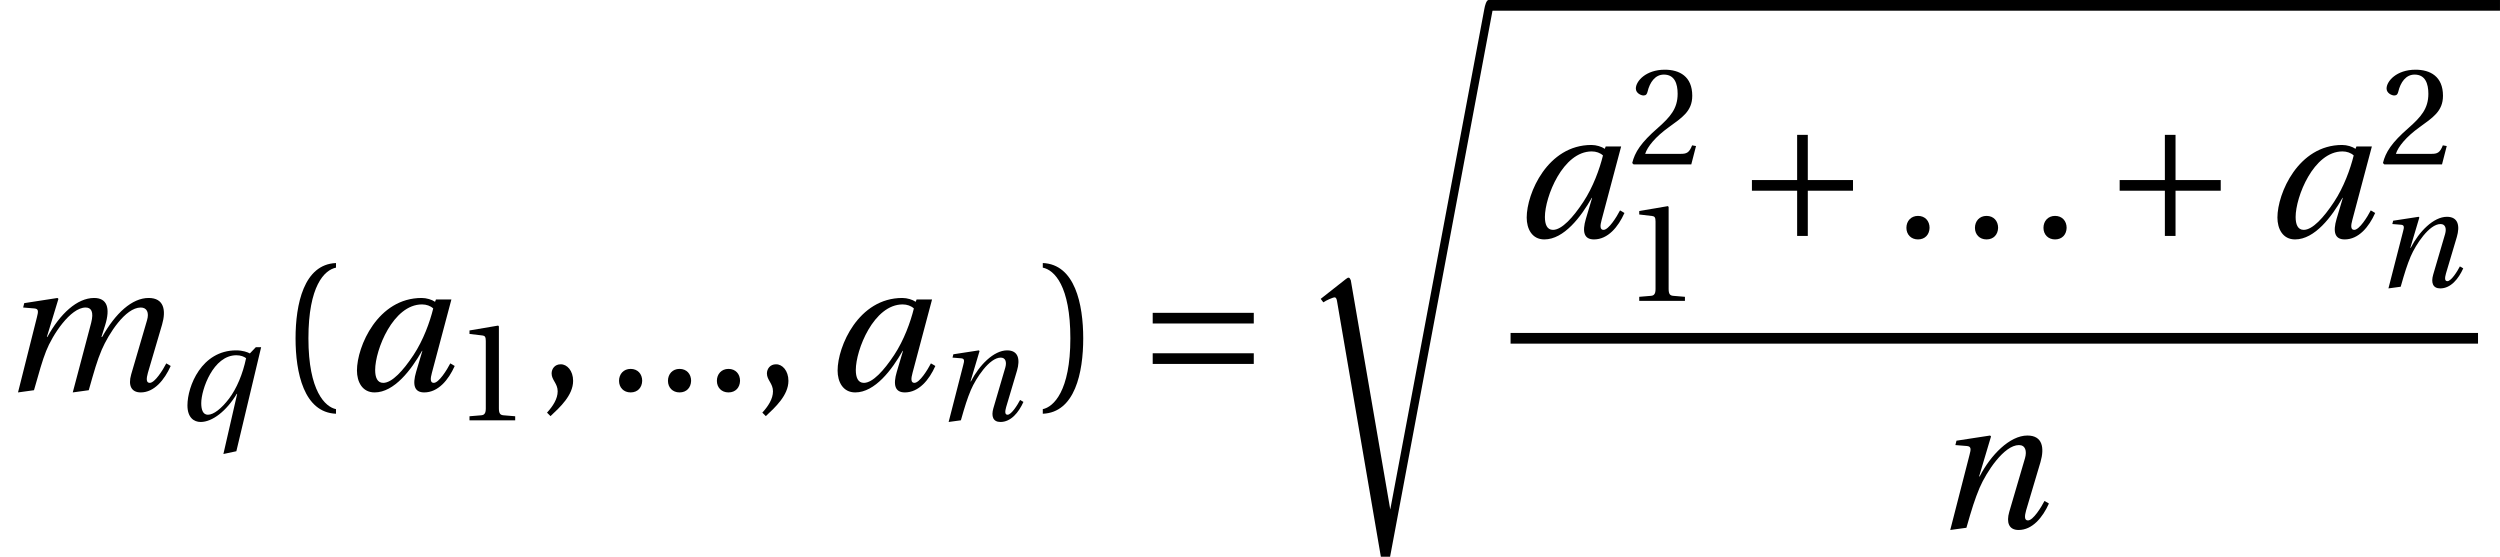
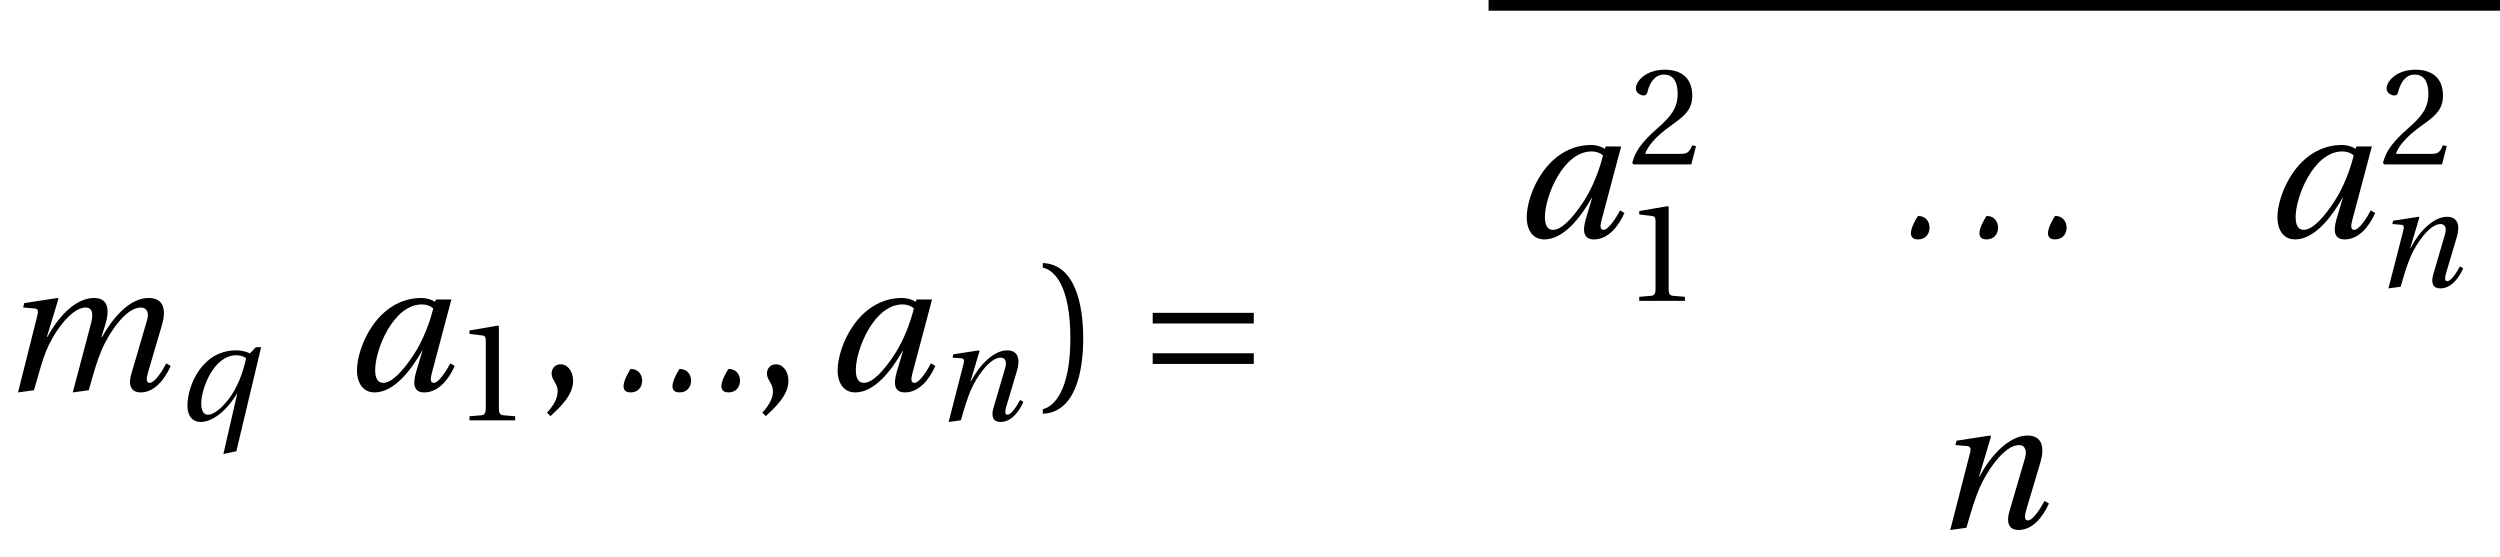
<svg xmlns="http://www.w3.org/2000/svg" xmlns:xlink="http://www.w3.org/1999/xlink" version="1.1" width="136.015pt" height="30.29pt" viewBox="165.119 70.321 136.015 30.29">
  <defs>
-     <path id="g4-40" d="M1.75-2.82C1.75-5.679 2.62-6.539 3.25-6.669V-6.919C1.5-6.849 1.05-4.679 1.05-2.82S1.5 1.21 3.25 1.28V1.03C2.67 .91 1.75 .06 1.75-2.82Z" />
    <path id="g4-41" d="M1.75-2.82C1.75 .06 .83 .91 .25 1.03V1.28C2 1.21 2.45-.96 2.45-2.82S2-6.849 .25-6.919V-6.669C.88-6.539 1.75-5.679 1.75-2.82Z" />
    <path id="g4-44" d="M.7 1.41C1.2 .94 1.93 .28 1.93-.51C1.93-1.06 1.6-1.42 1.25-1.41C.94-1.41 .76-1.17 .76-.91C.76-.55 1.09-.37 1.09 .06C1.09 .47 .83 .87 .51 1.22L.7 1.41Z" />
-     <path id="g4-46" d="M1.33 .12C1.72 .12 1.95-.15 1.96-.51C1.96-.88 1.72-1.16 1.33-1.16C.95-1.16 .7-.88 .7-.51C.7-.15 .95 .12 1.33 .12Z" />
+     <path id="g4-46" d="M1.33 .12C1.72 .12 1.95-.15 1.96-.51C1.96-.88 1.72-1.16 1.33-1.16C.7-.15 .95 .12 1.33 .12Z" />
    <path id="g4-49" d="M4.37 0V-.29L3.53-.36C3.32-.38 3.2-.46 3.2-.85V-6.739L3.15-6.799L1.09-6.449V-6.199L2.02-6.089C2.19-6.069 2.26-5.989 2.26-5.699V-.85C2.26-.66 2.23-.54 2.17-.47C2.12-.4 2.04-.37 1.93-.36L1.09-.29V0H4.37Z" />
    <path id="g4-50" d="M4.849-1.32L4.569-1.37C4.36-.83 4.16-.76 3.76-.76H1.2C1.36-1.28 1.95-1.99 2.88-2.66C3.84-3.36 4.579-3.81 4.579-4.929C4.579-6.319 3.66-6.799 2.61-6.799C1.24-6.799 .53-5.969 .53-5.449C.53-5.109 .91-4.949 1.08-4.949C1.26-4.949 1.33-5.049 1.37-5.219C1.53-5.899 1.92-6.449 2.54-6.449C3.31-6.449 3.53-5.799 3.53-5.069C3.53-4 2.99-3.4 2.12-2.63C.89-1.56 .46-.88 .27-.1L.37 0H4.509L4.849-1.32Z" />
-     <path id="g0-115" d="M2.539 14.663C2.499 14.583 2.479 14.523 2.409 14.523C2.379 14.523 2.369 14.533 2.268 14.603L.903 15.677L1.044 15.867C1.204 15.757 1.566 15.596 1.666 15.596C1.716 15.596 1.766 15.657 1.786 15.777L4.175 29.708H4.677L10.287-.201C10.287-.311 10.217-.582 10.036-.582C9.916-.582 9.836-.271 9.806-.1L4.687 27.138L2.539 14.663Z" />
-     <path id="g2-197" d="M.85-3.11V-2.53H3.31V-.07H3.89V-2.53H6.349V-3.11H3.89V-5.569H3.31V-3.11H.85Z" />
    <path id="g2-198" d="M6.349-1.43V-2.01H.85V-1.43H6.349ZM6.349-3.63V-4.21H.85V-3.63H6.349Z" />
    <use id="g14-97" xlink:href="#g9-97" transform="scale(1.319)" />
    <use id="g14-109" xlink:href="#g9-109" transform="scale(1.319)" />
    <use id="g14-110" xlink:href="#g9-110" transform="scale(1.319)" />
    <path id="g9-97" d="M3.646-3.373C3.509-2.812 3.236-2.062 2.835-1.455C2.41-.811 1.948-.303 1.584-.303C1.334-.303 1.251-.538 1.251-.834C1.251-1.667 1.993-3.539 3.183-3.539C3.365-3.539 3.532-3.479 3.646-3.373ZM3.759-3.744L3.721-3.646C3.592-3.736 3.373-3.805 3.168-3.805C1.364-3.805 .5-1.811 .5-.811C.5-.356 .712 .091 1.228 .091C2.039 .091 2.744-.849 3.183-1.622H3.198L2.941-.758C2.782-.22 2.865 .091 3.274 .091C3.85 .091 4.275-.424 4.532-1L4.35-1.107C4.214-.841 3.88-.303 3.668-.303C3.517-.303 3.524-.477 3.592-.72L4.396-3.744H3.759Z" />
    <path id="g9-109" d="M1.402 0C1.622-.773 1.743-1.213 1.902-1.614C2.16-2.274 2.903-3.411 3.532-3.411C3.759-3.411 3.88-3.244 3.759-2.774L3.198-.652L3.001 .091L3.661 0C3.88-.773 4.002-1.213 4.199-1.675C4.479-2.319 5.169-3.411 5.806-3.411C6.056-3.411 6.162-3.206 6.063-2.88L5.411-.652C5.275-.182 5.427 .091 5.806 .091C6.359 .091 6.783-.424 7.041-1L6.859-1.107C6.723-.841 6.389-.303 6.177-.303C6.025-.303 6.033-.477 6.101-.72L6.685-2.706C6.859-3.304 6.761-3.805 6.131-3.805C5.449-3.805 4.76-3.176 4.214-2.198H4.184L4.335-2.675C4.563-3.403 4.411-3.805 3.88-3.805C3.183-3.805 2.478-3.153 1.955-2.198H1.933L2.41-3.767L2.372-3.805L1-3.592L.955-3.411L1.417-3.373C1.599-3.358 1.584-3.251 1.523-3.009L.743 .091L1.402 0Z" />
    <path id="g9-110" d="M1.41 0C1.629-.773 1.758-1.182 1.955-1.652C2.236-2.304 2.963-3.411 3.577-3.411C3.843-3.411 3.911-3.168 3.827-2.872L3.176-.652C3.054-.227 3.153 .091 3.562 .091C4.131 .091 4.555-.424 4.813-1L4.631-1.107C4.494-.841 4.161-.303 3.949-.303C3.797-.303 3.805-.477 3.873-.72L4.464-2.706C4.638-3.304 4.547-3.805 3.926-3.805C3.198-3.805 2.41-3.001 1.955-2.115H1.933L2.425-3.767L2.387-3.805L1-3.592L.955-3.411L1.425-3.373C1.607-3.358 1.607-3.251 1.539-3.009L.743 .091L1.41 0Z" />
    <path id="g9-113" d="M3.214 1.683L4.563-3.979H4.275L3.949-3.638C3.827-3.706 3.562-3.805 3.206-3.805C1.319-3.805 .553-1.849 .553-.811C.553-.152 .902 .091 1.273 .091C1.902 .091 2.675-.5 3.236-1.44H3.259L2.509 1.834L3.214 1.683ZM1.304-.932C1.304-1.675 1.955-3.539 3.214-3.539C3.456-3.539 3.63-3.464 3.744-3.38C3.562-2.509 3.229-1.728 2.819-1.182C2.403-.637 1.978-.303 1.667-.303C1.395-.303 1.304-.576 1.304-.932Z" />
    <use id="g19-40" xlink:href="#g4-40" />
    <use id="g19-41" xlink:href="#g4-41" />
    <use id="g16-49" xlink:href="#g4-49" transform="scale(.758)" />
    <use id="g16-50" xlink:href="#g4-50" transform="scale(.758)" />
    <use id="g13-44" xlink:href="#g4-44" />
    <use id="g13-46" xlink:href="#g4-46" />
  </defs>
  <g id="page1">
    <use x="165.119" y="91.551" xlink:href="#g14-109" />
    <use x="174.764" y="93.188" xlink:href="#g9-113" />
    <use x="180.149" y="91.551" xlink:href="#g19-40" />
    <use x="183.88" y="91.551" xlink:href="#g14-97" />
    <use x="189.836" y="93.188" xlink:href="#g16-49" />
    <use x="194.37" y="91.551" xlink:href="#g13-44" />
    <use x="198.098" y="91.551" xlink:href="#g13-46" />
    <use x="200.76" y="91.551" xlink:href="#g13-46" />
    <use x="203.422" y="91.551" xlink:href="#g13-46" />
    <use x="206.084" y="91.551" xlink:href="#g13-44" />
    <use x="210.03" y="91.551" xlink:href="#g14-97" />
    <use x="215.987" y="93.188" xlink:href="#g9-110" />
    <use x="221.603" y="91.551" xlink:href="#g19-41" />
    <use x="226.983" y="91.551" xlink:href="#g2-198" />
    <use x="236.071" y="70.903" xlink:href="#g0-115" />
    <rect x="246.107" y="70.321" height=".582" width="55.026" />
    <use x="247.521" y="83.227" xlink:href="#g14-97" />
    <use x="253.717" y="79.267" xlink:href="#g16-50" />
    <use x="253.477" y="86.689" xlink:href="#g16-49" />
    <use x="259.584" y="83.227" xlink:href="#g2-197" />
    <use x="268.139" y="83.227" xlink:href="#g13-46" />
    <use x="271.868" y="83.227" xlink:href="#g13-46" />
    <use x="275.596" y="83.227" xlink:href="#g13-46" />
    <use x="279.591" y="83.227" xlink:href="#g2-197" />
    <use x="288.365" y="83.227" xlink:href="#g14-97" />
    <use x="294.561" y="79.267" xlink:href="#g16-50" />
    <use x="294.321" y="85.921" xlink:href="#g9-110" />
-     <rect x="247.303" y="88.435" height=".582" width="52.635" />
    <use x="270.244" y="99.035" xlink:href="#g14-110" />
  </g>
</svg>